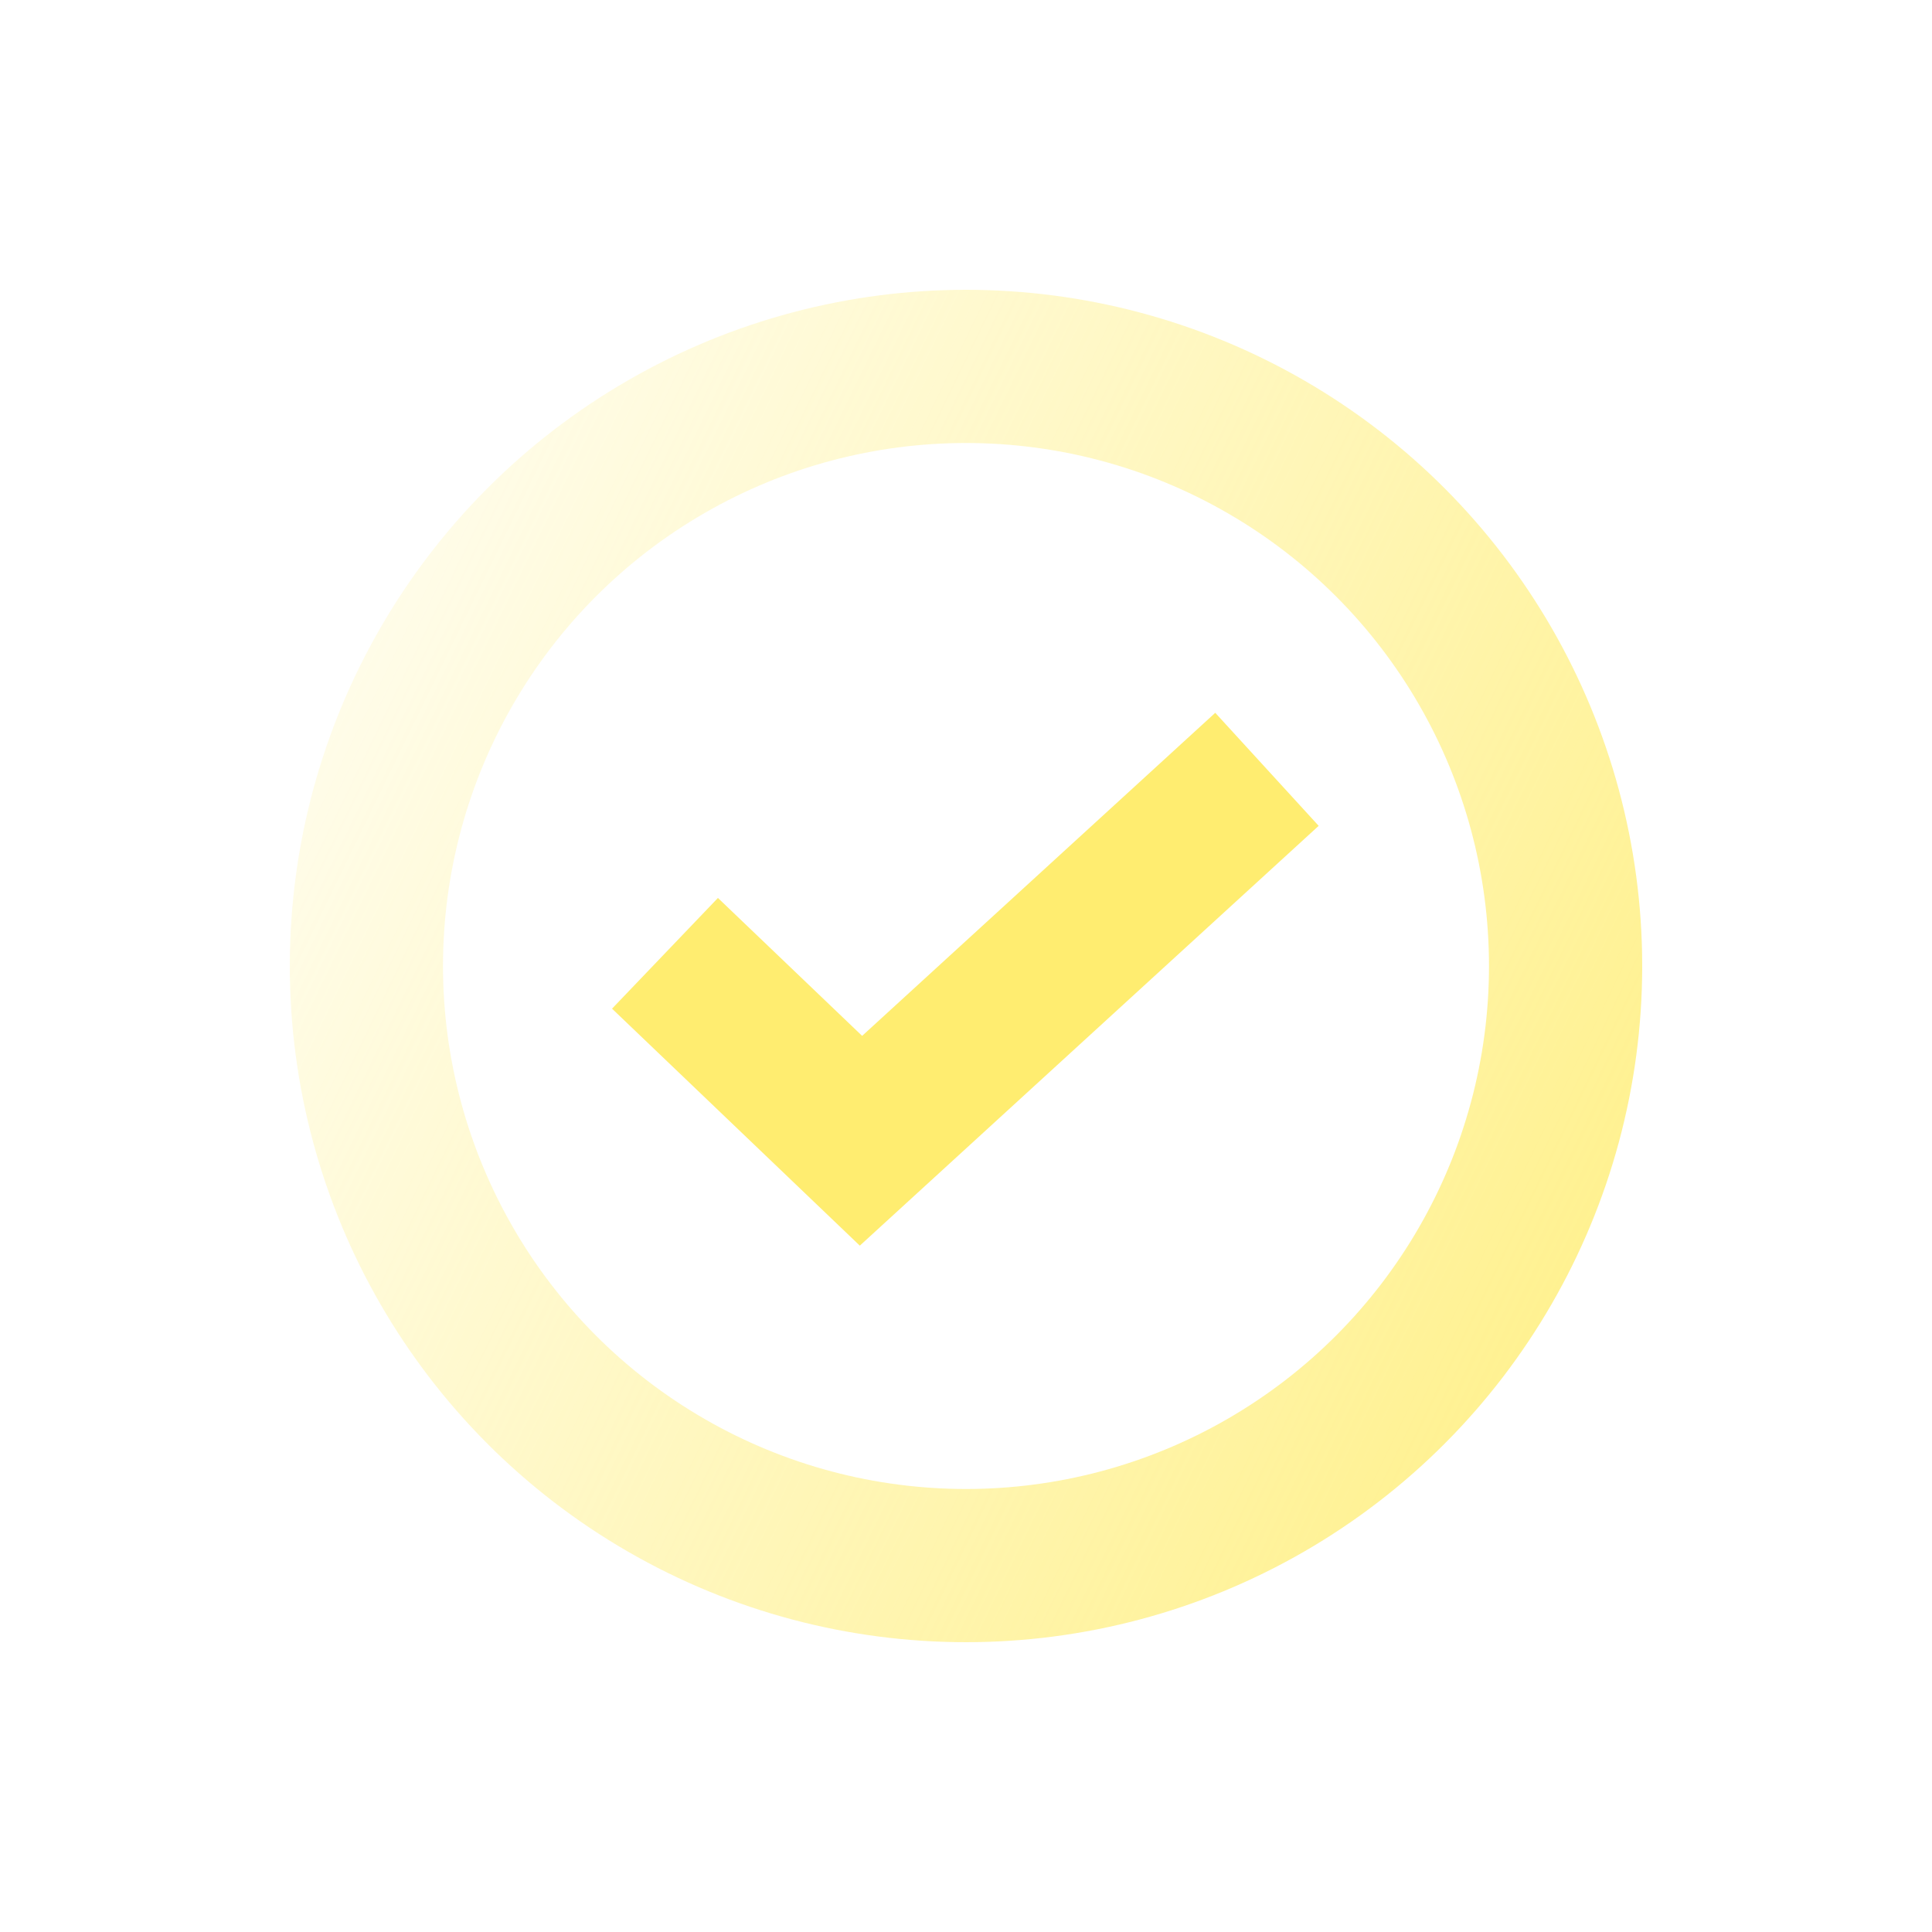
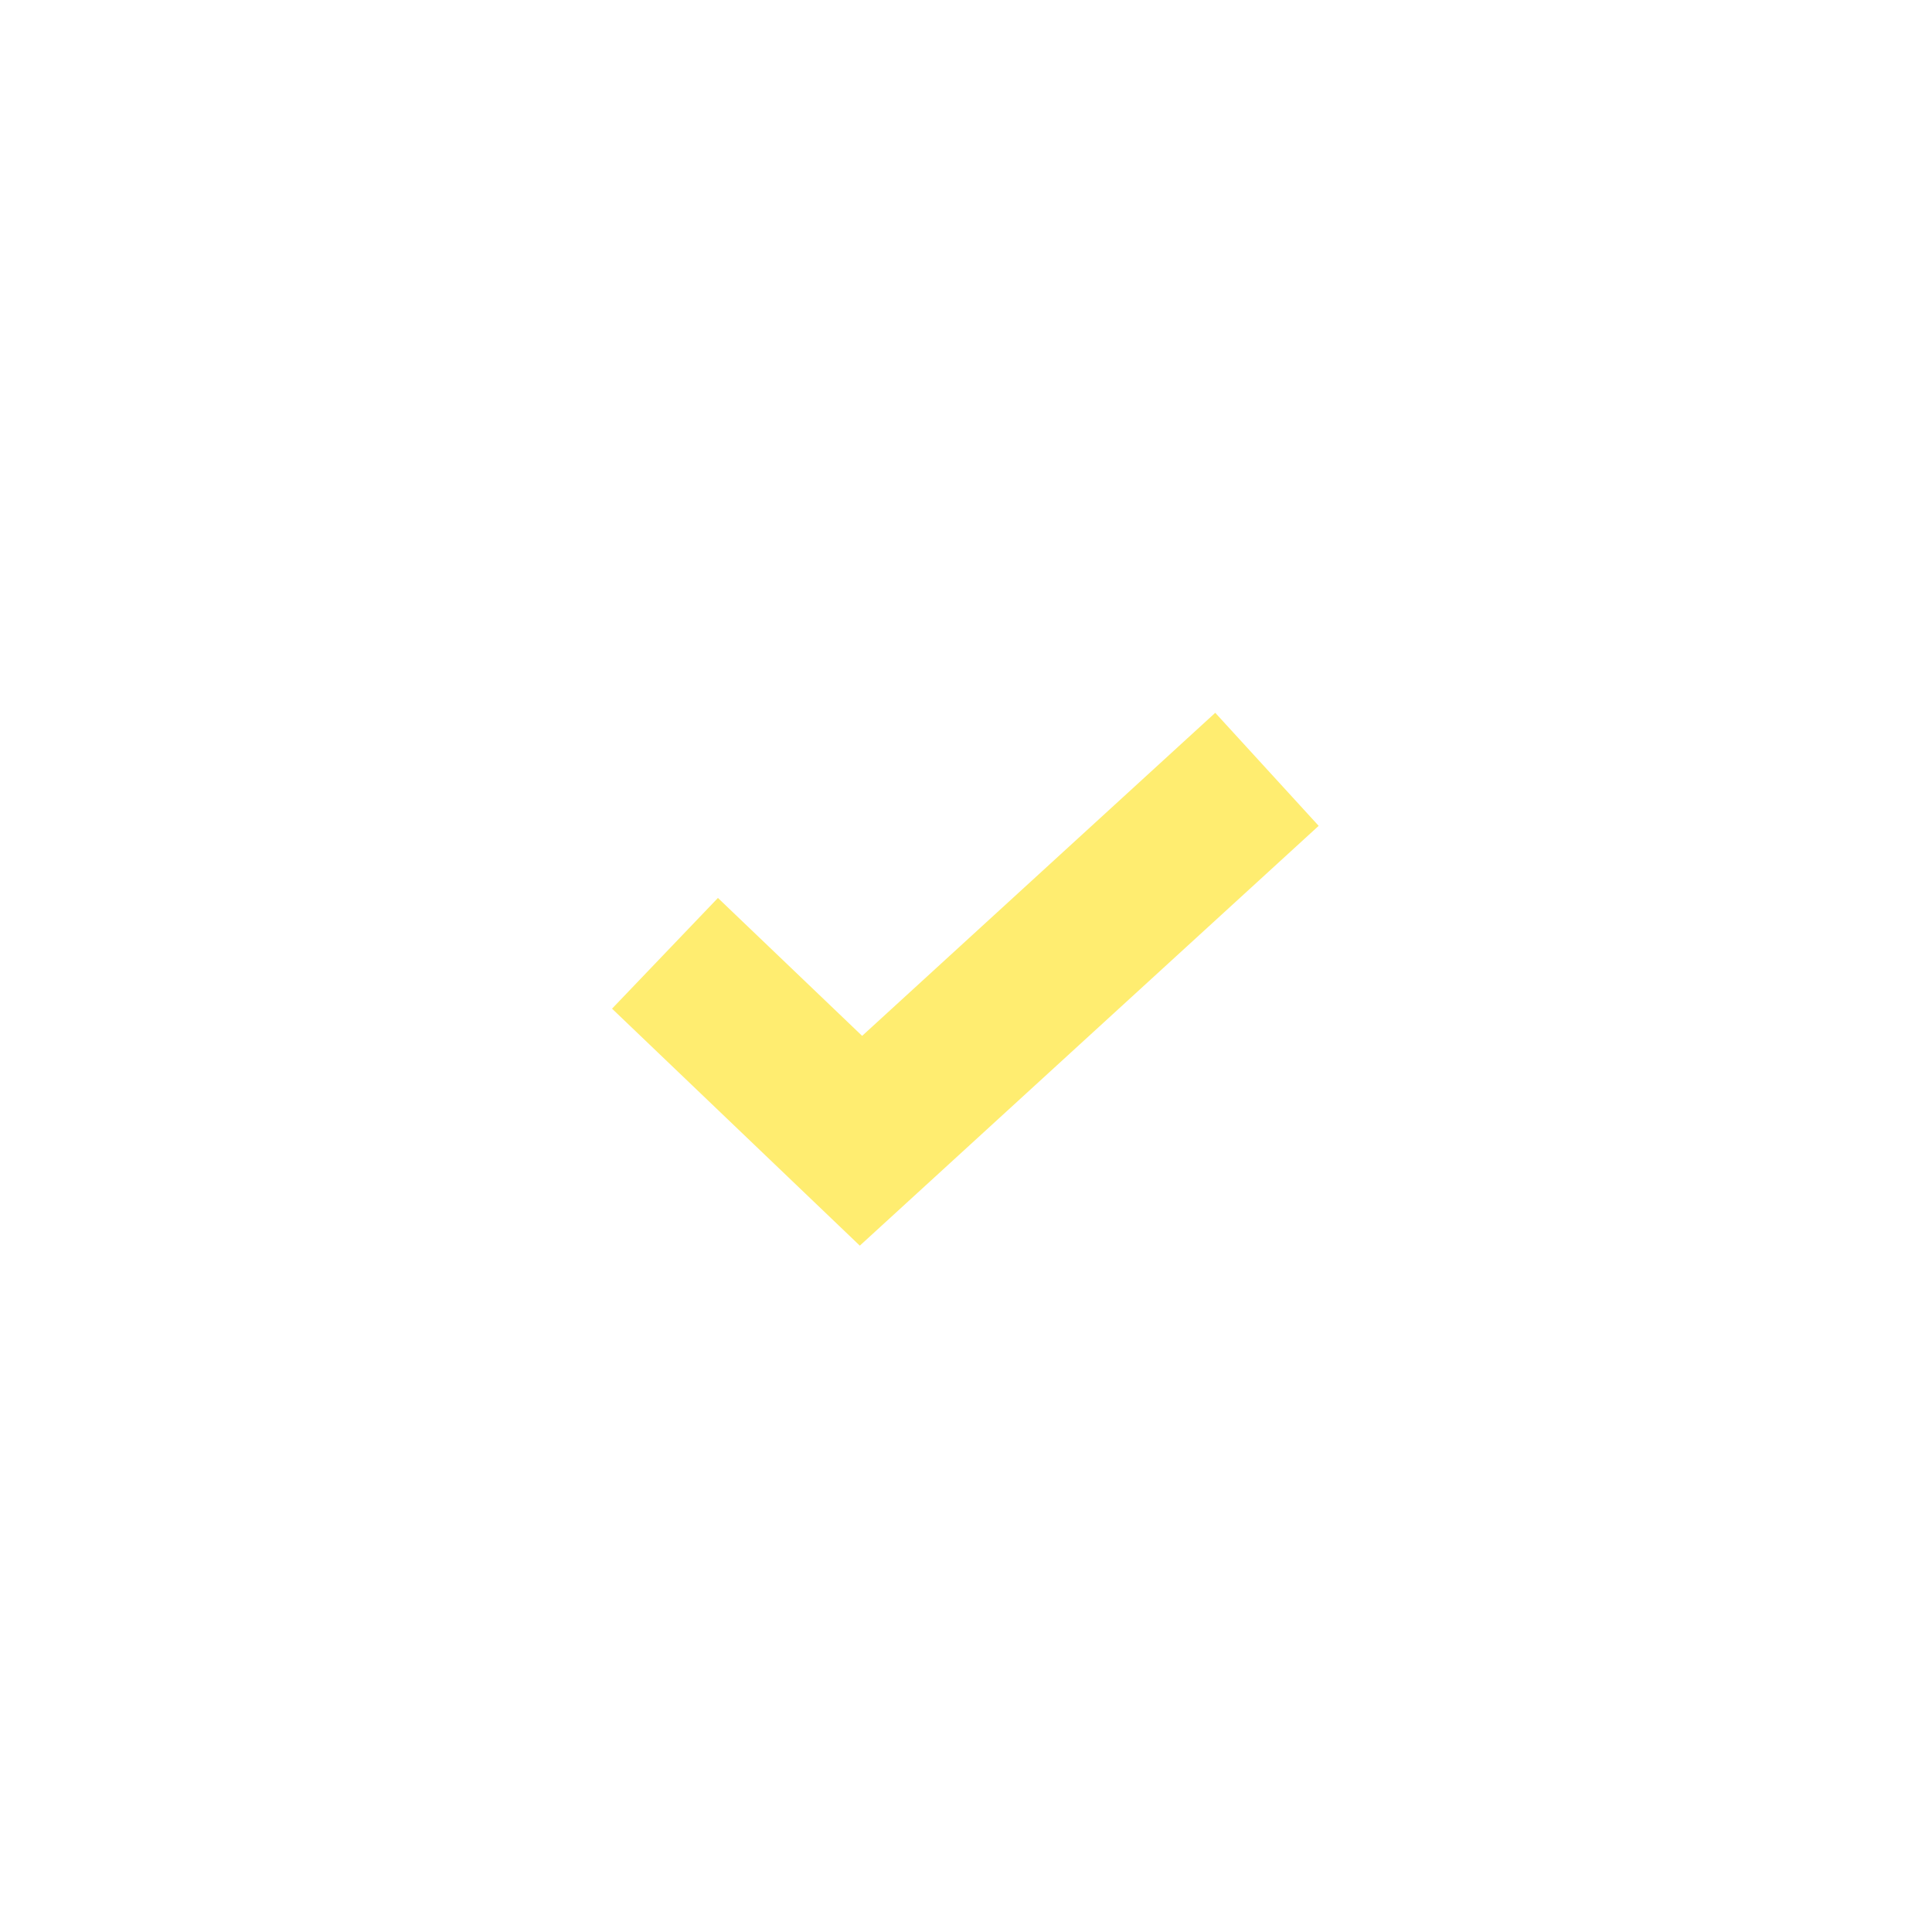
<svg xmlns="http://www.w3.org/2000/svg" width="160" height="160" viewBox="0 0 160 160" fill="none">
  <g filter="url(#filter0_b_5580_44929)">
-     <path d="M0 32C0 14.327 14.327 0 32 0H128C145.673 0 160 14.327 160 32V128C160 145.673 145.673 160 128 160H32C14.327 160 0 145.673 0 128V32Z" fill="white" />
-   </g>
-   <circle cx="80" cy="80" r="49.656" stroke="url(#paint0_linear_5580_44929)" stroke-width="12.688" />
+     </g>
  <path d="M55.071 78.949L71.302 94.473L104.925 63.712" stroke="#FFED70" stroke-width="12.688" />
  <defs>
    <filter id="filter0_b_5580_44929" x="-19.809" y="-19.809" width="199.619" height="199.619" filterUnits="userSpaceOnUse" color-interpolation-filters="sRGB">
      <feFlood flood-opacity="0" result="BackgroundImageFix" />
      <feGaussianBlur in="BackgroundImageFix" stdDeviation="9.905" />
      <feComposite in2="SourceAlpha" operator="in" result="effect1_backgroundBlur_5580_44929" />
      <feBlend mode="normal" in="SourceGraphic" in2="effect1_backgroundBlur_5580_44929" result="shape" />
    </filter>
    <linearGradient id="paint0_linear_5580_44929" x1="5.482" y1="38.084" x2="171.532" y2="118.688" gradientUnits="userSpaceOnUse">
      <stop stop-color="#FFED70" stop-opacity="0" />
      <stop offset="1" stop-color="#FFED70" />
    </linearGradient>
  </defs>
</svg>